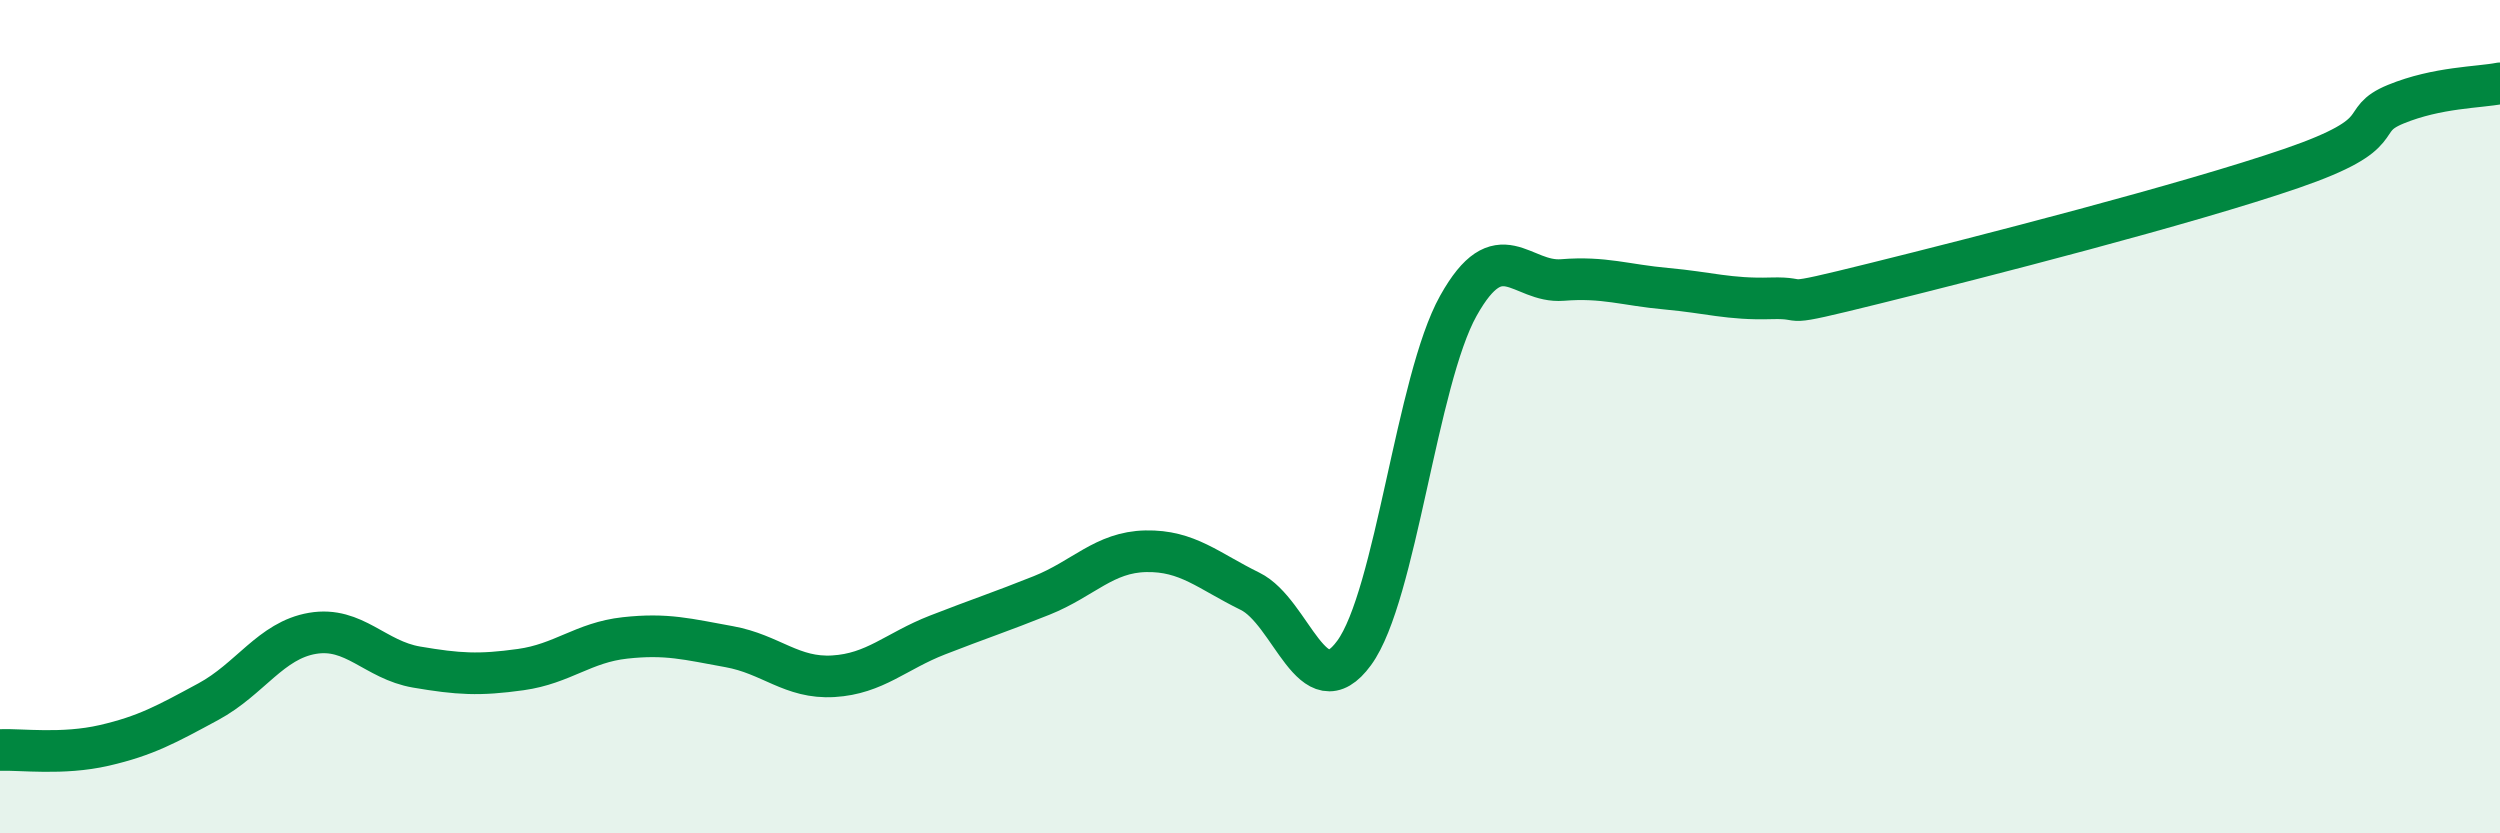
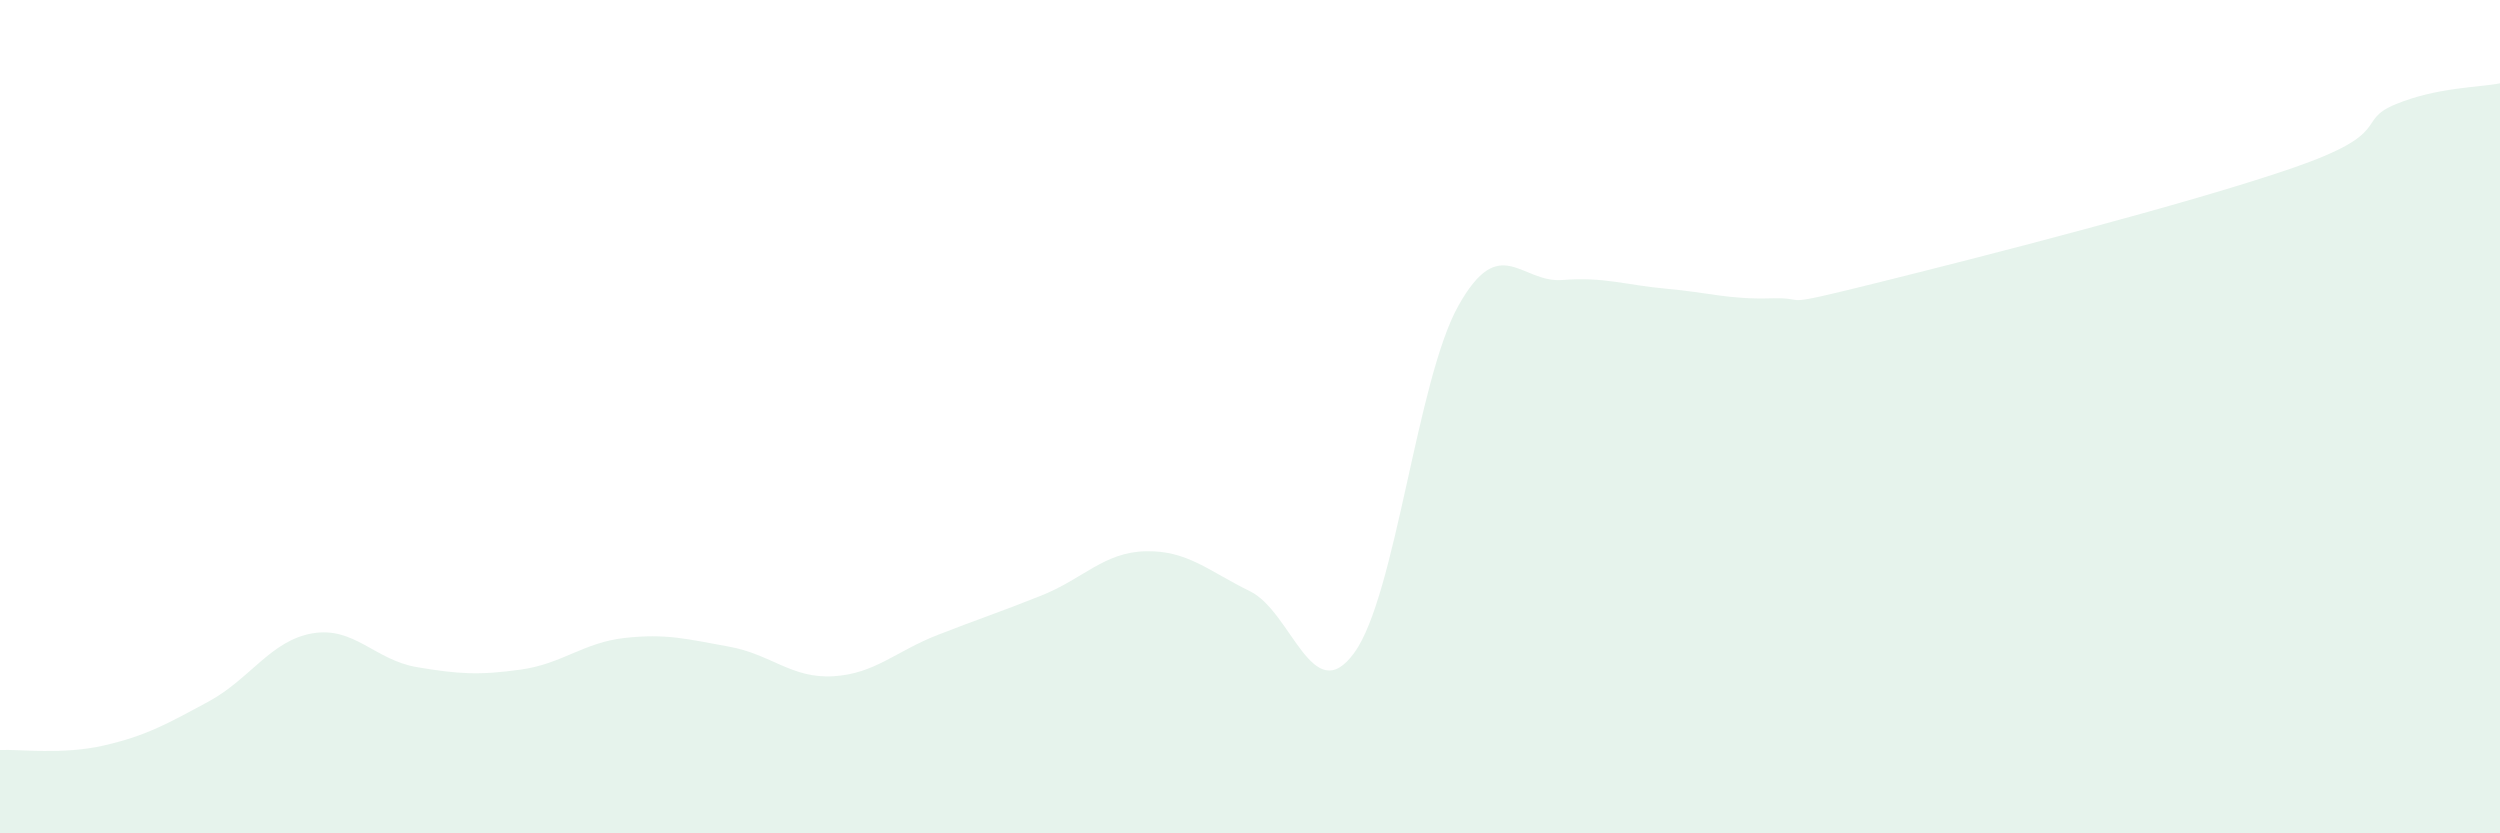
<svg xmlns="http://www.w3.org/2000/svg" width="60" height="20" viewBox="0 0 60 20">
  <path d="M 0,18 C 0.5,17.98 1.5,18.12 2.5,17.89 C 3.5,17.66 4,17.38 5,16.84 C 6,16.3 6.5,15.37 7.5,15.2 C 8.5,15.03 9,15.84 10,16.01 C 11,16.18 11.5,16.21 12.5,16.07 C 13.5,15.93 14,15.42 15,15.31 C 16,15.2 16.5,15.34 17.5,15.52 C 18.5,15.7 19,16.29 20,16.23 C 21,16.17 21.5,15.63 22.5,15.24 C 23.5,14.85 24,14.69 25,14.29 C 26,13.89 26.5,13.25 27.5,13.23 C 28.5,13.21 29,13.7 30,14.19 C 31,14.68 31.5,17.04 32.5,15.67 C 33.5,14.3 34,9.13 35,7.34 C 36,5.55 36.5,6.8 37.5,6.72 C 38.5,6.64 39,6.84 40,6.93 C 41,7.02 41.5,7.19 42.5,7.16 C 43.5,7.13 42.5,7.42 45,6.8 C 47.5,6.18 52.5,4.9 55,4.04 C 57.5,3.18 56.5,2.91 57.5,2.5 C 58.5,2.09 59.5,2.1 60,2L60 20L0 20Z" fill="#008740" opacity="0.1" stroke-linecap="round" stroke-linejoin="round" />
-   <path d="M 0,18 C 0.5,17.98 1.5,18.12 2.5,17.89 C 3.5,17.66 4,17.38 5,16.84 C 6,16.3 6.5,15.37 7.5,15.2 C 8.5,15.03 9,15.84 10,16.01 C 11,16.18 11.5,16.21 12.5,16.07 C 13.5,15.93 14,15.42 15,15.31 C 16,15.2 16.5,15.34 17.5,15.52 C 18.5,15.7 19,16.29 20,16.23 C 21,16.17 21.5,15.63 22.5,15.24 C 23.5,14.85 24,14.69 25,14.29 C 26,13.89 26.5,13.25 27.5,13.23 C 28.5,13.21 29,13.7 30,14.19 C 31,14.68 31.5,17.04 32.5,15.67 C 33.5,14.3 34,9.13 35,7.34 C 36,5.55 36.5,6.8 37.5,6.72 C 38.5,6.64 39,6.84 40,6.93 C 41,7.02 41.5,7.19 42.5,7.16 C 43.5,7.13 42.5,7.42 45,6.8 C 47.5,6.18 52.5,4.9 55,4.04 C 57.5,3.18 56.5,2.91 57.5,2.5 C 58.5,2.09 59.5,2.1 60,2" stroke="#008740" stroke-width="1" fill="none" stroke-linecap="round" stroke-linejoin="round" />
</svg>